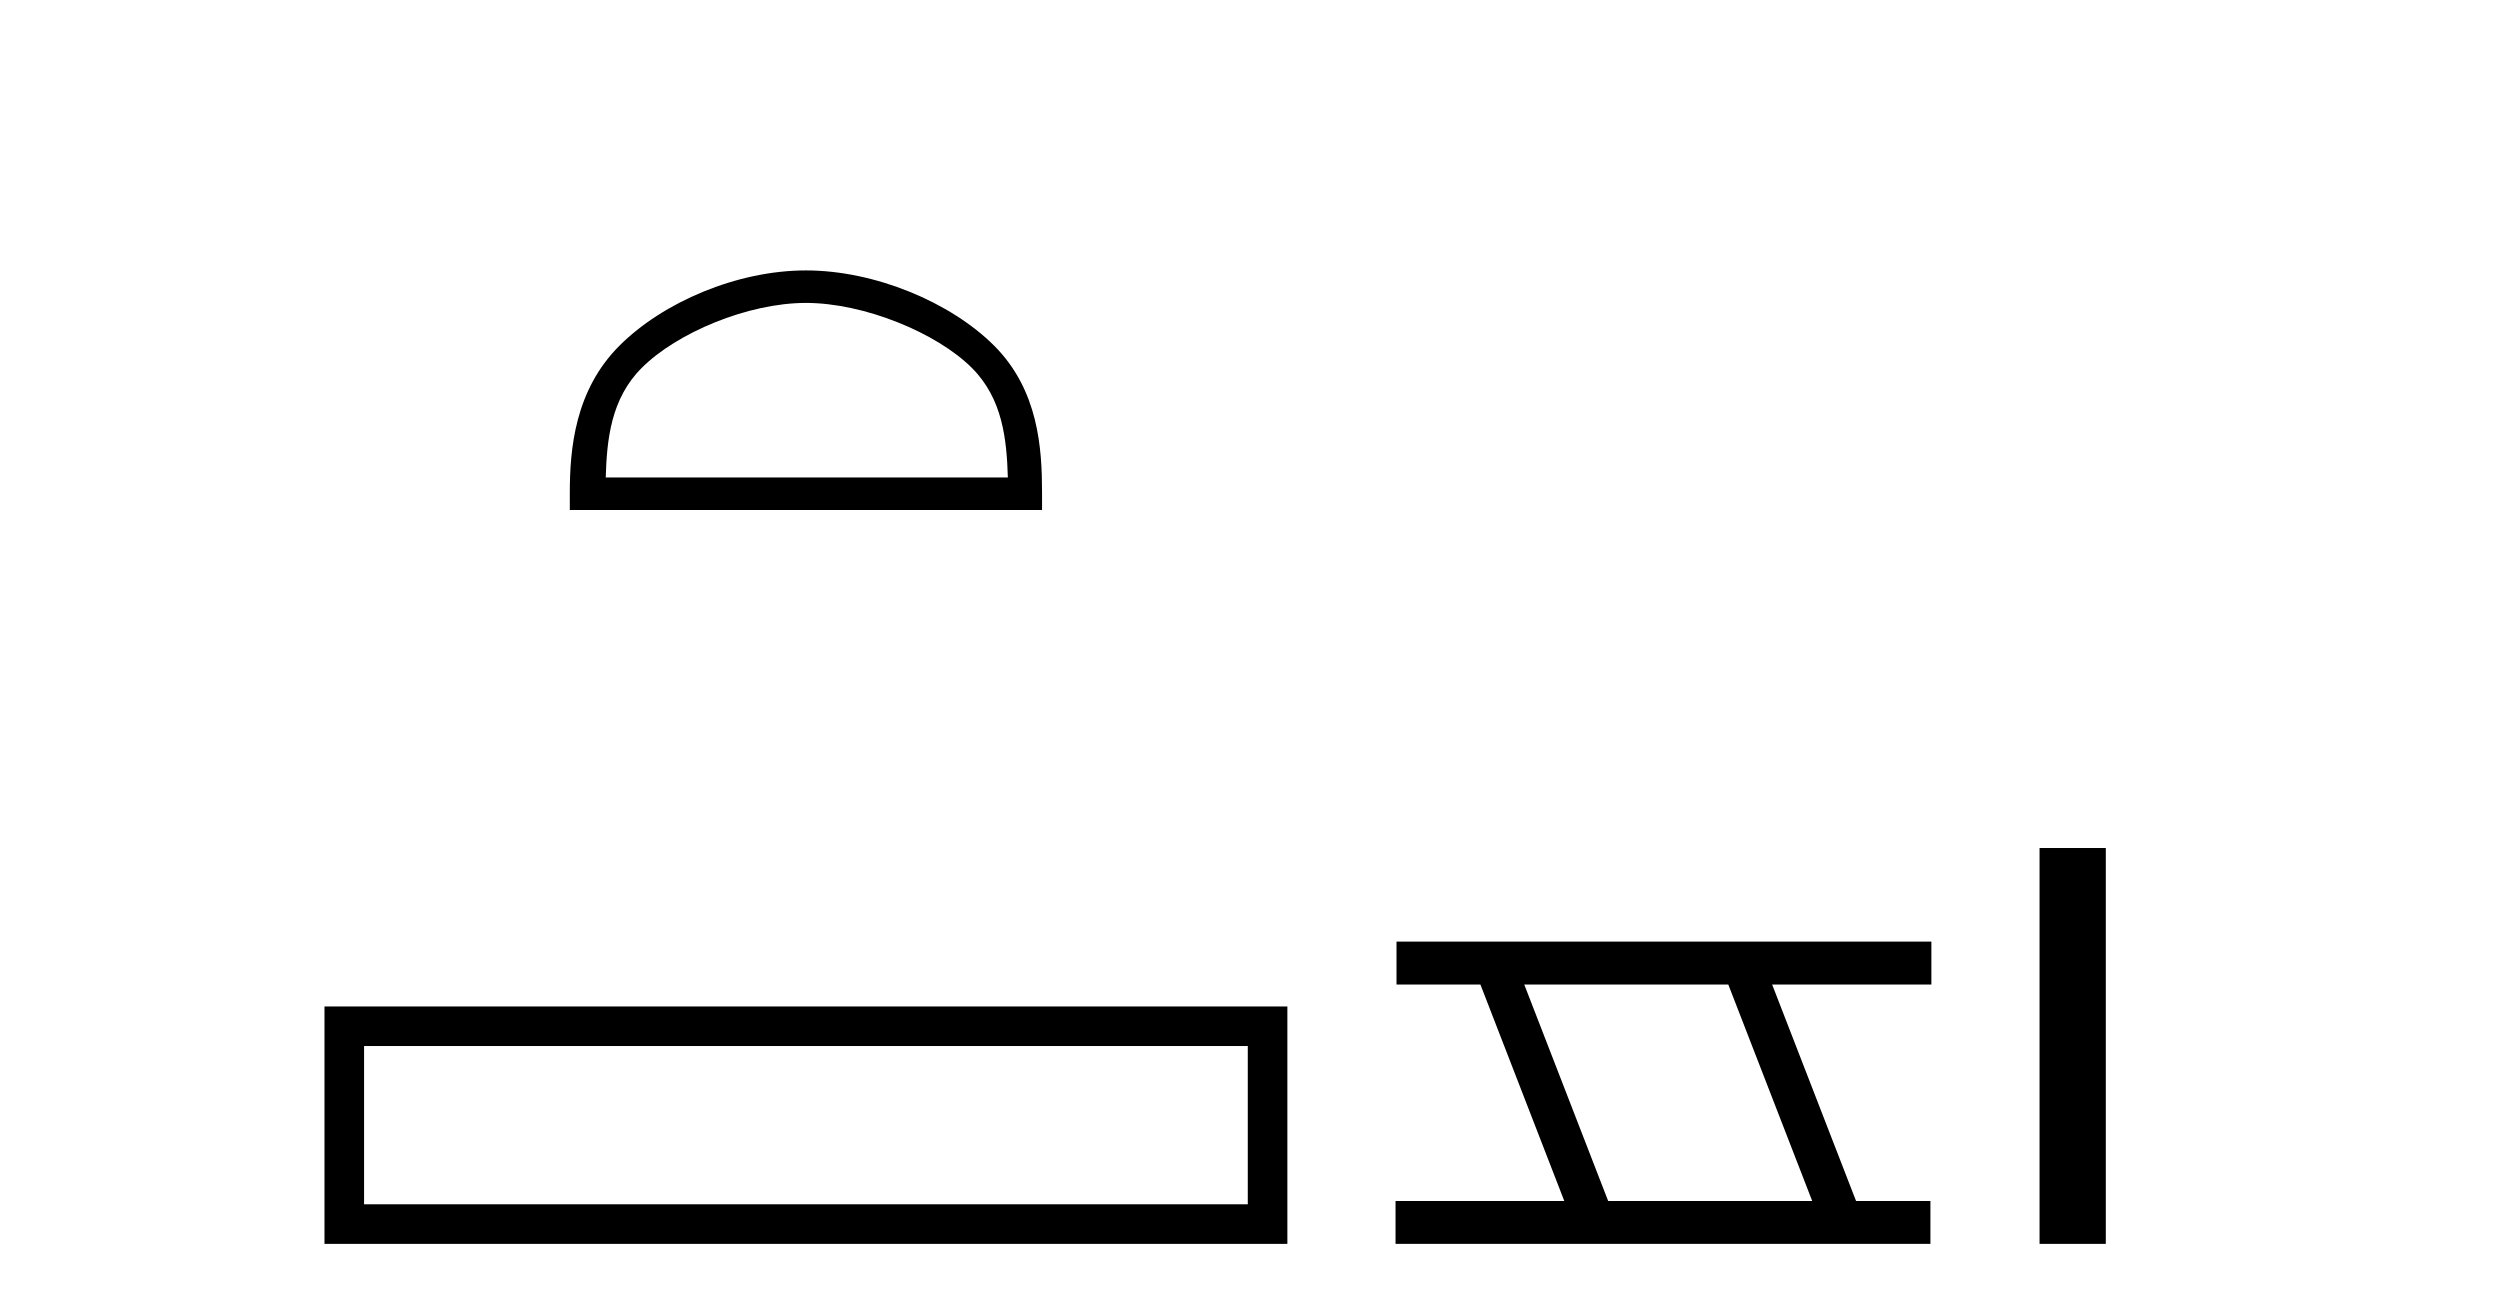
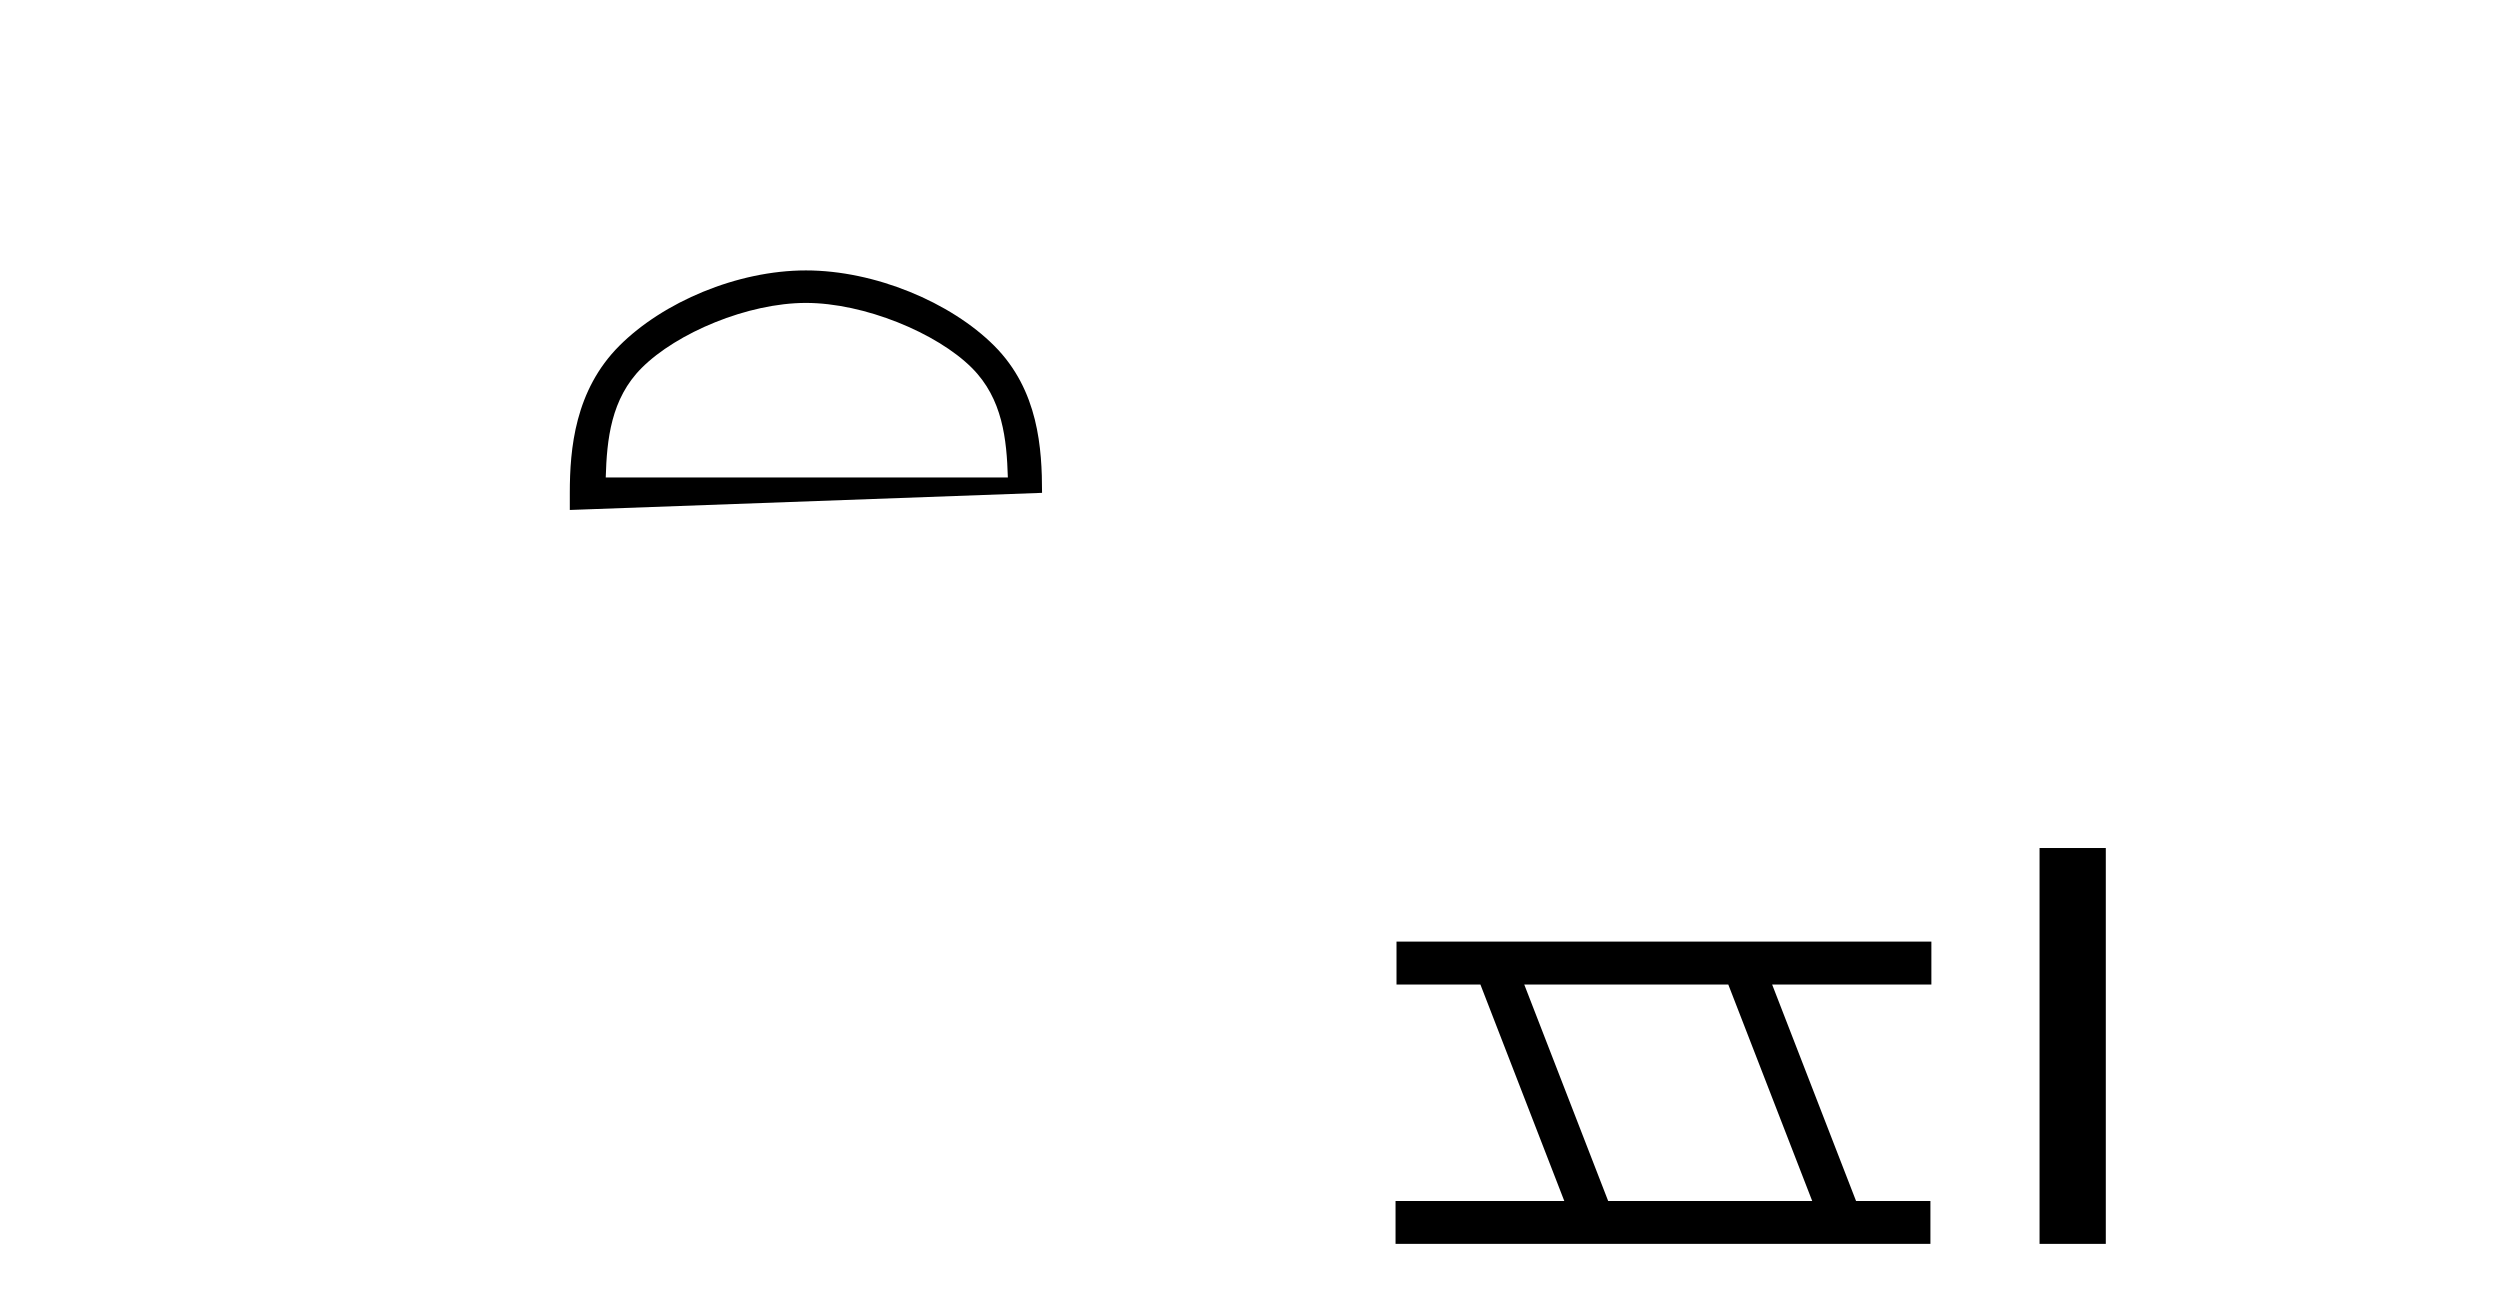
<svg xmlns="http://www.w3.org/2000/svg" width="78.0" height="41.0">
-   <path d="M 25.145 9.451 C 26.958 9.451 29.226 10.382 30.324 11.48 C 31.284 12.44 31.409 13.713 31.445 14.896 L 18.899 14.896 C 18.934 13.713 19.06 12.44 20.02 11.48 C 21.118 10.382 23.333 9.451 25.145 9.451 ZM 25.145 8.437 C 22.995 8.437 20.682 9.43 19.326 10.786 C 17.936 12.176 17.778 14.007 17.778 15.377 L 17.778 15.911 L 32.512 15.911 L 32.512 15.377 C 32.512 14.007 32.408 12.176 31.018 10.786 C 29.662 9.43 27.295 8.437 25.145 8.437 Z" style="fill:#000000;stroke:none" />
-   <path d="M 10.124 31.402 L 10.124 38.809 L 40.166 38.809 L 40.166 31.402 L 10.124 31.402 M 38.931 32.636 L 38.931 37.574 L 11.359 37.574 L 11.359 32.636 L 38.931 32.636 Z" style="fill:#000000;stroke:none" />
+   <path d="M 25.145 9.451 C 26.958 9.451 29.226 10.382 30.324 11.48 C 31.284 12.44 31.409 13.713 31.445 14.896 L 18.899 14.896 C 18.934 13.713 19.06 12.44 20.02 11.48 C 21.118 10.382 23.333 9.451 25.145 9.451 ZM 25.145 8.437 C 22.995 8.437 20.682 9.43 19.326 10.786 C 17.936 12.176 17.778 14.007 17.778 15.377 L 17.778 15.911 L 32.512 15.377 C 32.512 14.007 32.408 12.176 31.018 10.786 C 29.662 9.43 27.295 8.437 25.145 8.437 Z" style="fill:#000000;stroke:none" />
  <path d="M 53.923 30.718 L 56.541 37.471 L 50.175 37.471 L 47.557 30.718 ZM 43.571 29.379 L 43.571 30.718 L 46.189 30.718 L 48.806 37.471 L 43.541 37.471 L 43.541 38.809 L 60.229 38.809 L 60.229 37.471 L 57.909 37.471 L 55.291 30.718 L 60.259 30.718 L 60.259 29.379 Z" style="fill:#000000;stroke:none" />
  <path d="M 63.634 26.458 L 63.634 38.809 L 65.701 38.809 L 65.701 26.458 Z" style="fill:#000000;stroke:none" />
</svg>